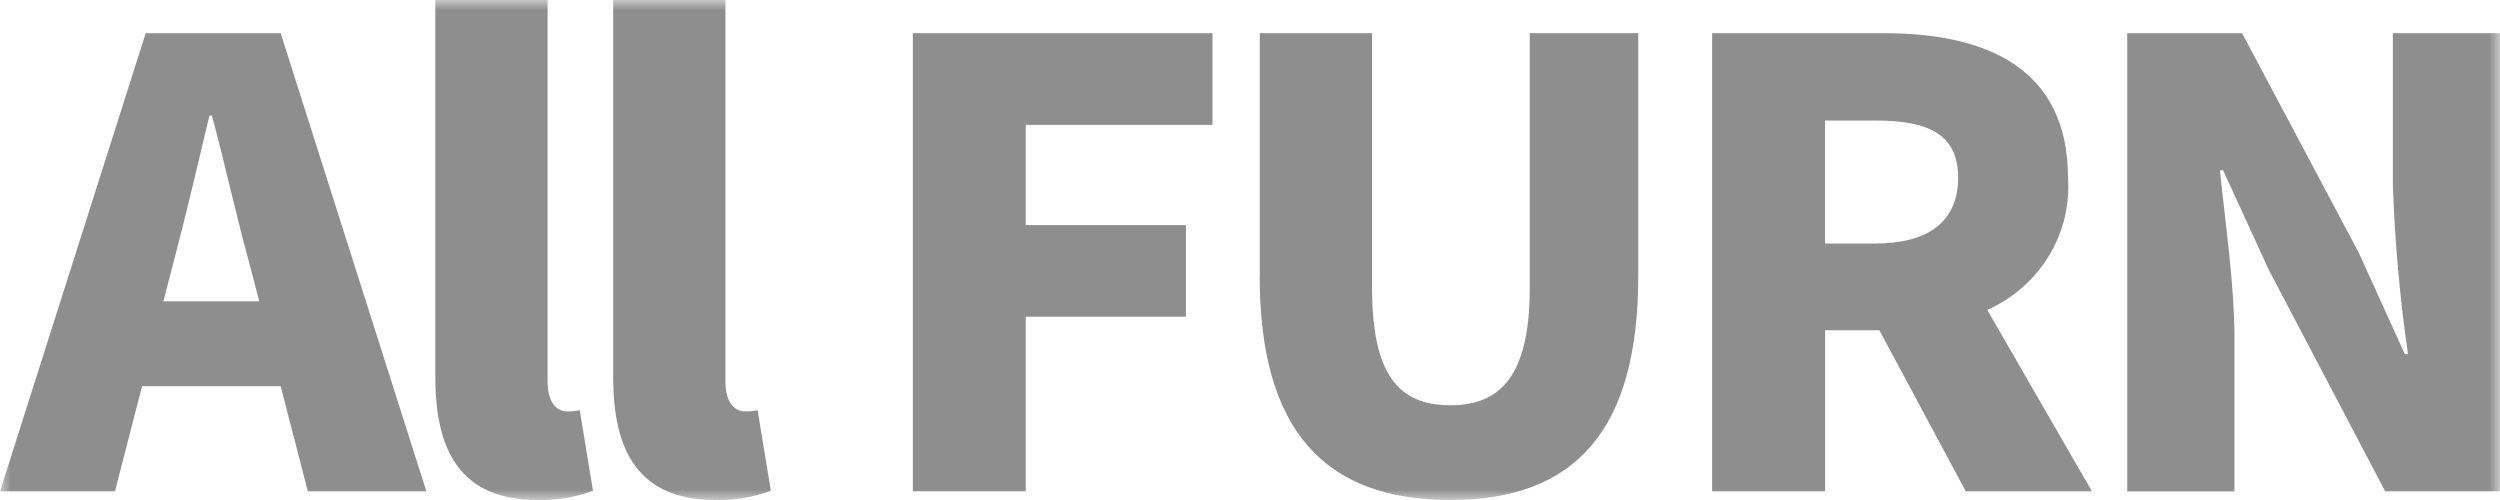
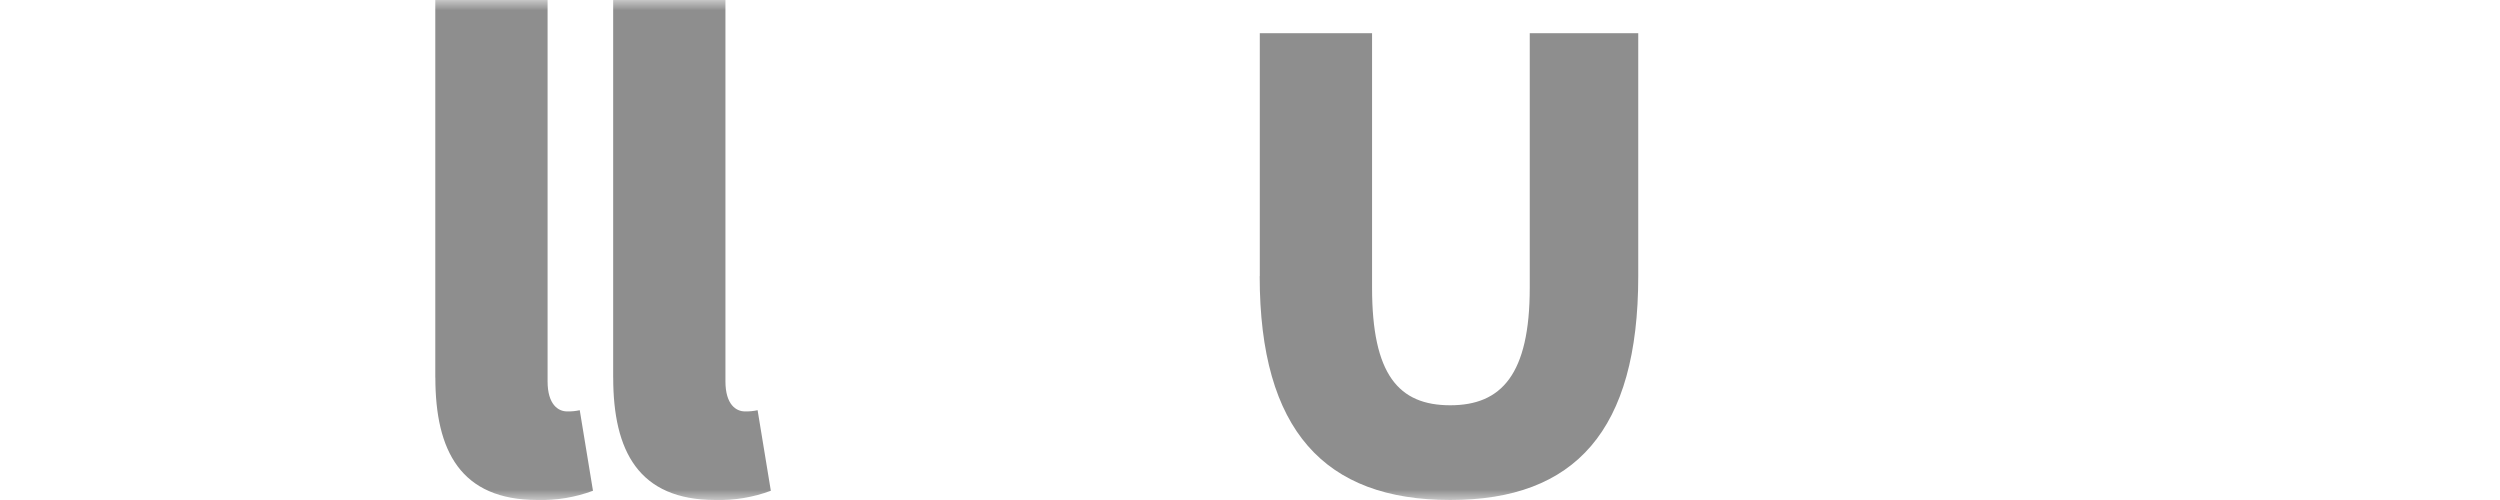
<svg xmlns="http://www.w3.org/2000/svg" width="120" height="24" viewBox="0 0 120 24" fill="none">
  <mask id="mask0_748_13208" style="mask-type:luminance" maskUnits="userSpaceOnUse" x="0" y="0" width="120" height="24">
    <path d="M120 0H0V24H120V0Z" fill="white" />
  </mask>
  <g mask="url(#mask0_748_13208)">
-     <path d="M6.994 1.594H13.472L20.466 23.585H14.776L13.472 18.537H6.819L5.517 23.585H0L6.994 1.594ZM7.842 14.464H12.444L11.959 12.604C11.353 10.42 10.779 7.786 10.172 5.549H10.053C9.509 7.851 8.902 10.413 8.326 12.604L7.842 14.464Z" fill="#8E8E8E" />
    <path d="M20.894 18.124V0H26.284V18.302C26.284 19.424 26.798 19.748 27.222 19.748C27.426 19.753 27.629 19.733 27.828 19.69L28.463 23.557C27.614 23.873 26.71 24.024 25.802 24C22.109 24 20.897 21.637 20.897 18.125" fill="#8E8E8E" />
    <path d="M29.432 18.124V0H34.821V18.302C34.821 19.424 35.335 19.748 35.759 19.748C35.963 19.753 36.166 19.733 36.365 19.69L37 23.557C36.151 23.874 35.247 24.024 34.339 24C30.645 24 29.434 21.637 29.434 18.125" fill="#8E8E8E" />
-     <path d="M43.816 1.594H58.198V5.993H49.235V10.804H56.925V15.201H49.235V23.585H43.816V1.594Z" fill="#8E8E8E" />
    <path d="M60.47 13.254V1.594H65.859V13.815C65.859 17.977 67.131 19.453 69.613 19.453C72.066 19.453 73.428 17.977 73.428 13.815V1.594H78.636V13.254C78.636 20.663 75.609 24 69.613 24C63.587 24 60.465 20.663 60.465 13.254" fill="#8E8E8E" />
-     <path d="M82.182 1.594H90.448C95.261 1.594 99.263 3.215 99.263 8.531C99.354 9.847 99.032 11.159 98.34 12.293C97.648 13.426 96.618 14.328 95.388 14.877L100.414 23.585H94.358L90.21 15.852H87.605V23.585H82.182V1.594ZM90.024 11.689C92.597 11.689 93.99 10.598 93.99 8.531C93.99 6.463 92.597 5.785 90.024 5.785H87.6V11.689H90.024Z" fill="#8E8E8E" />
-     <path d="M102.107 1.594H107.621L113.222 12.134L115.433 16.998H115.584C115.193 14.307 114.951 11.597 114.857 8.881V1.594H120.005V23.585H114.49L108.92 12.988L106.709 8.177H106.558C106.801 10.627 107.255 13.638 107.255 16.294V23.591H102.107V1.594Z" fill="#8E8E8E" />
  </g>
</svg>